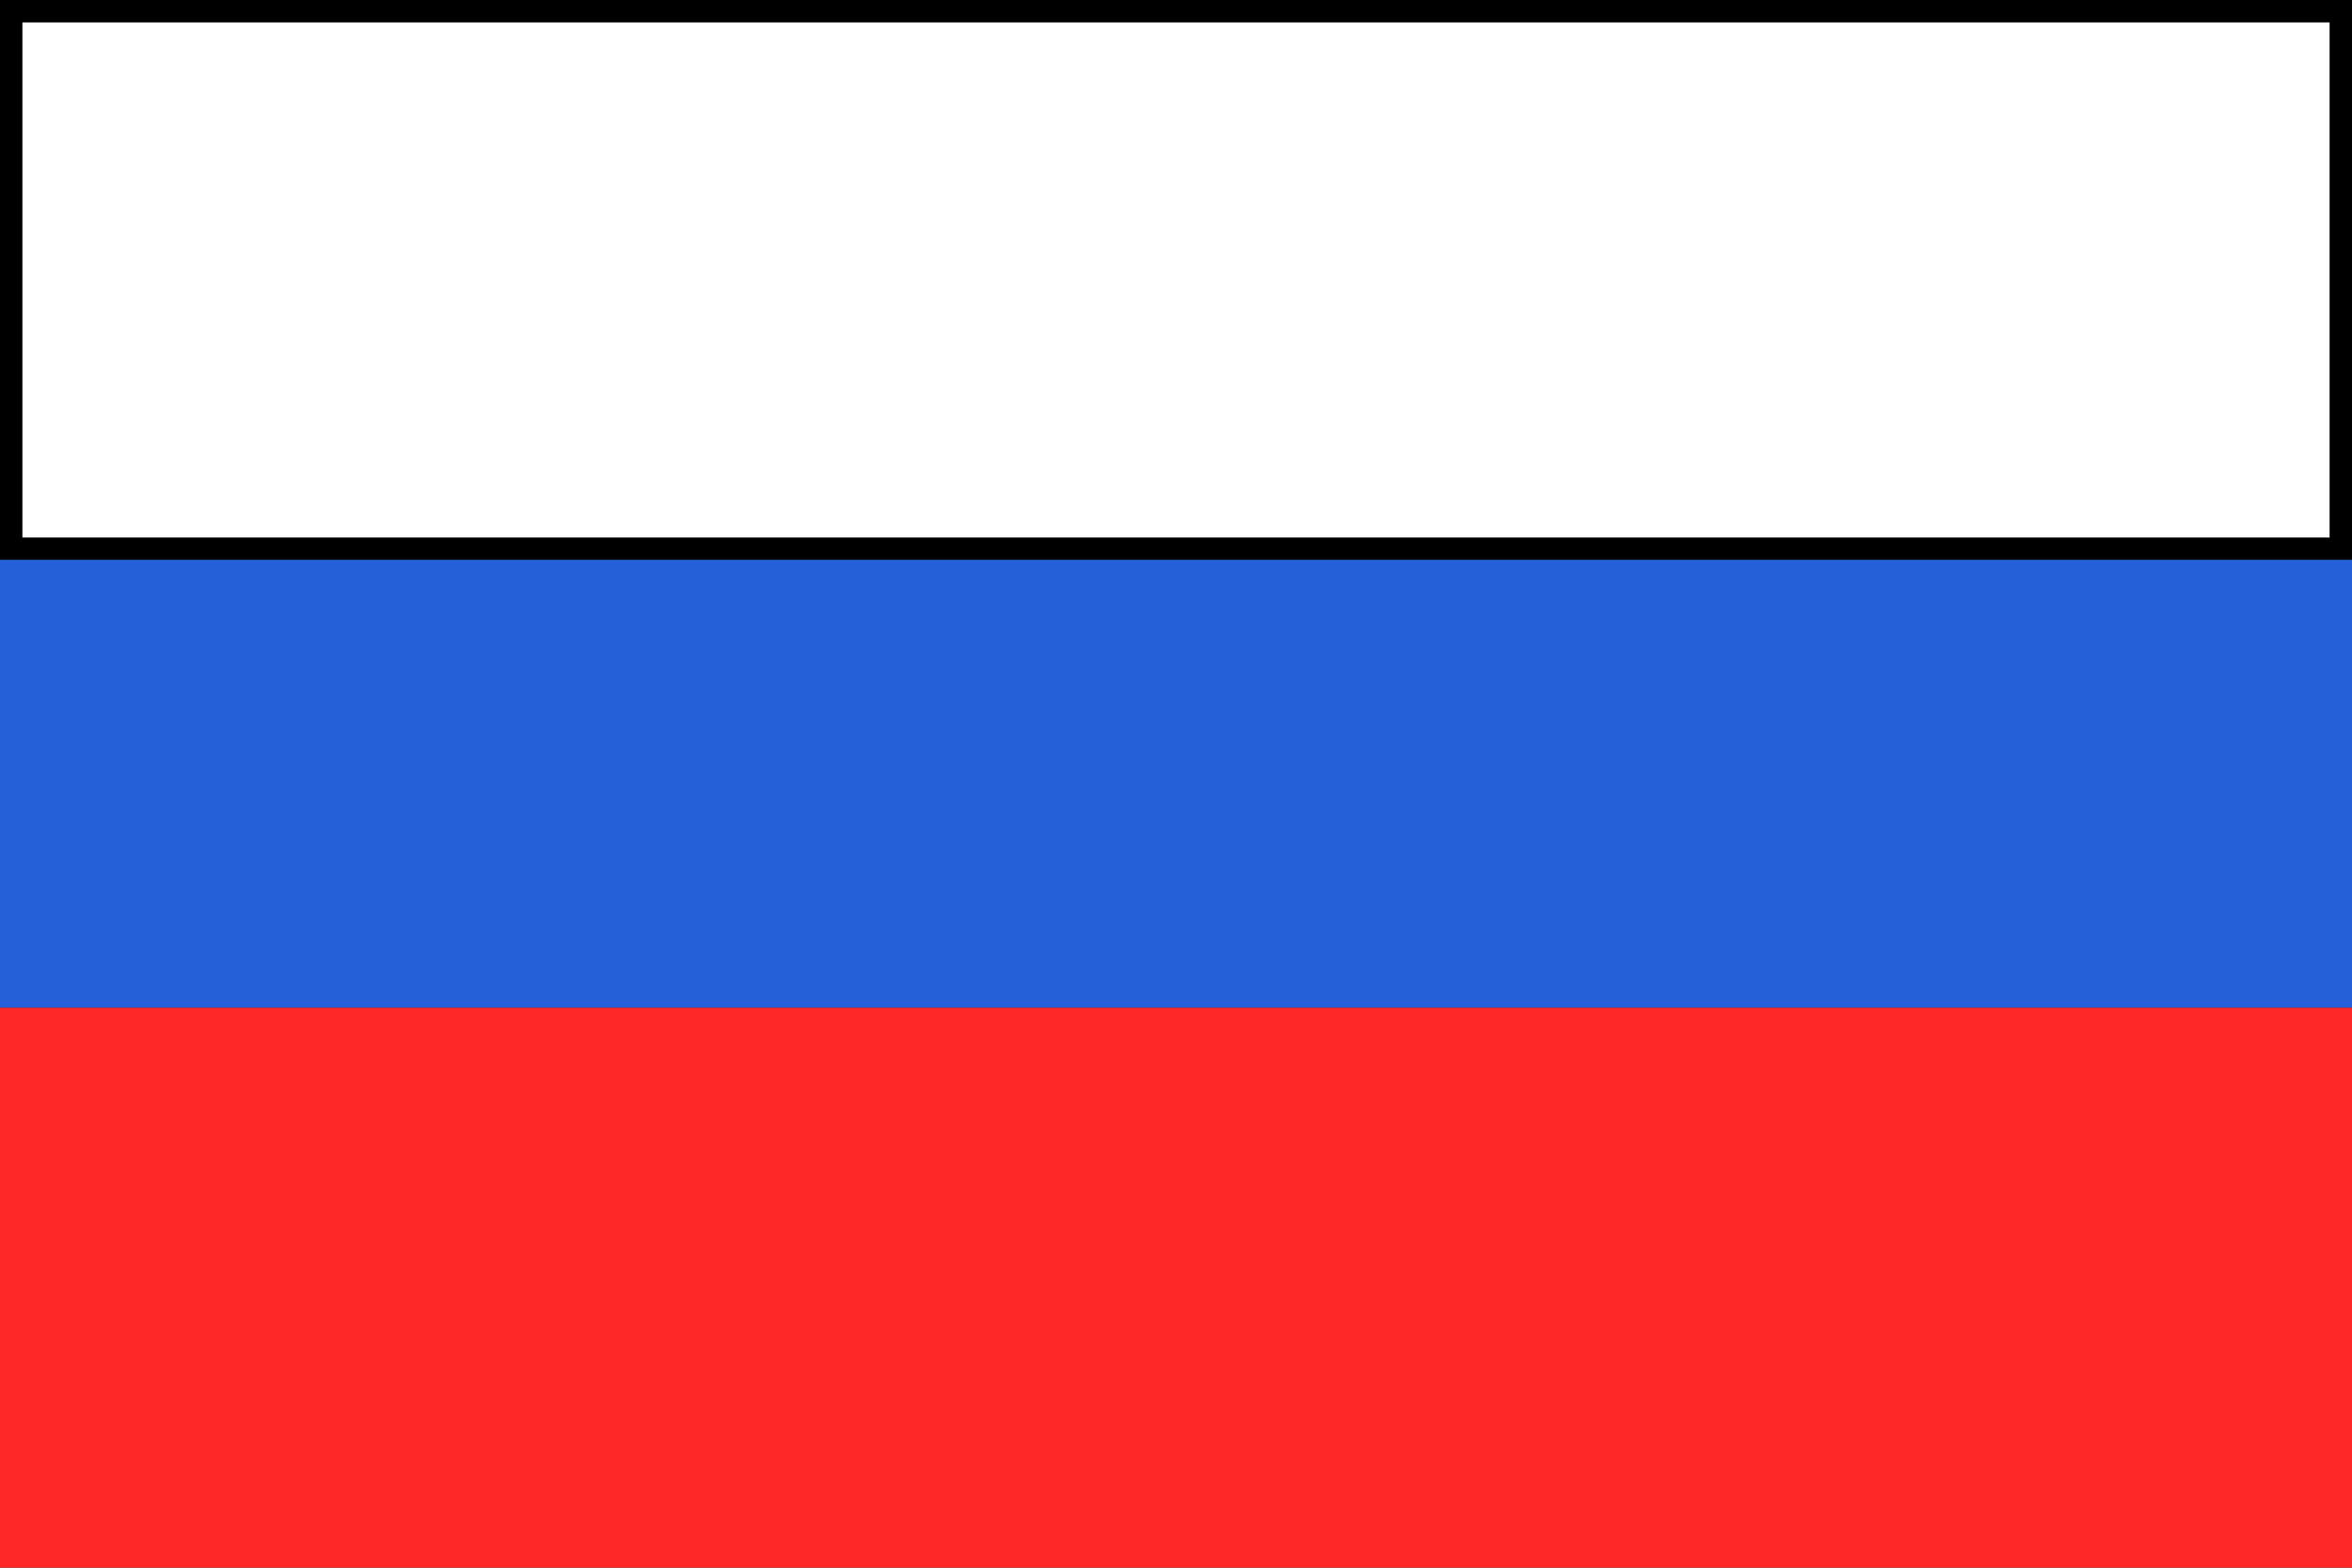
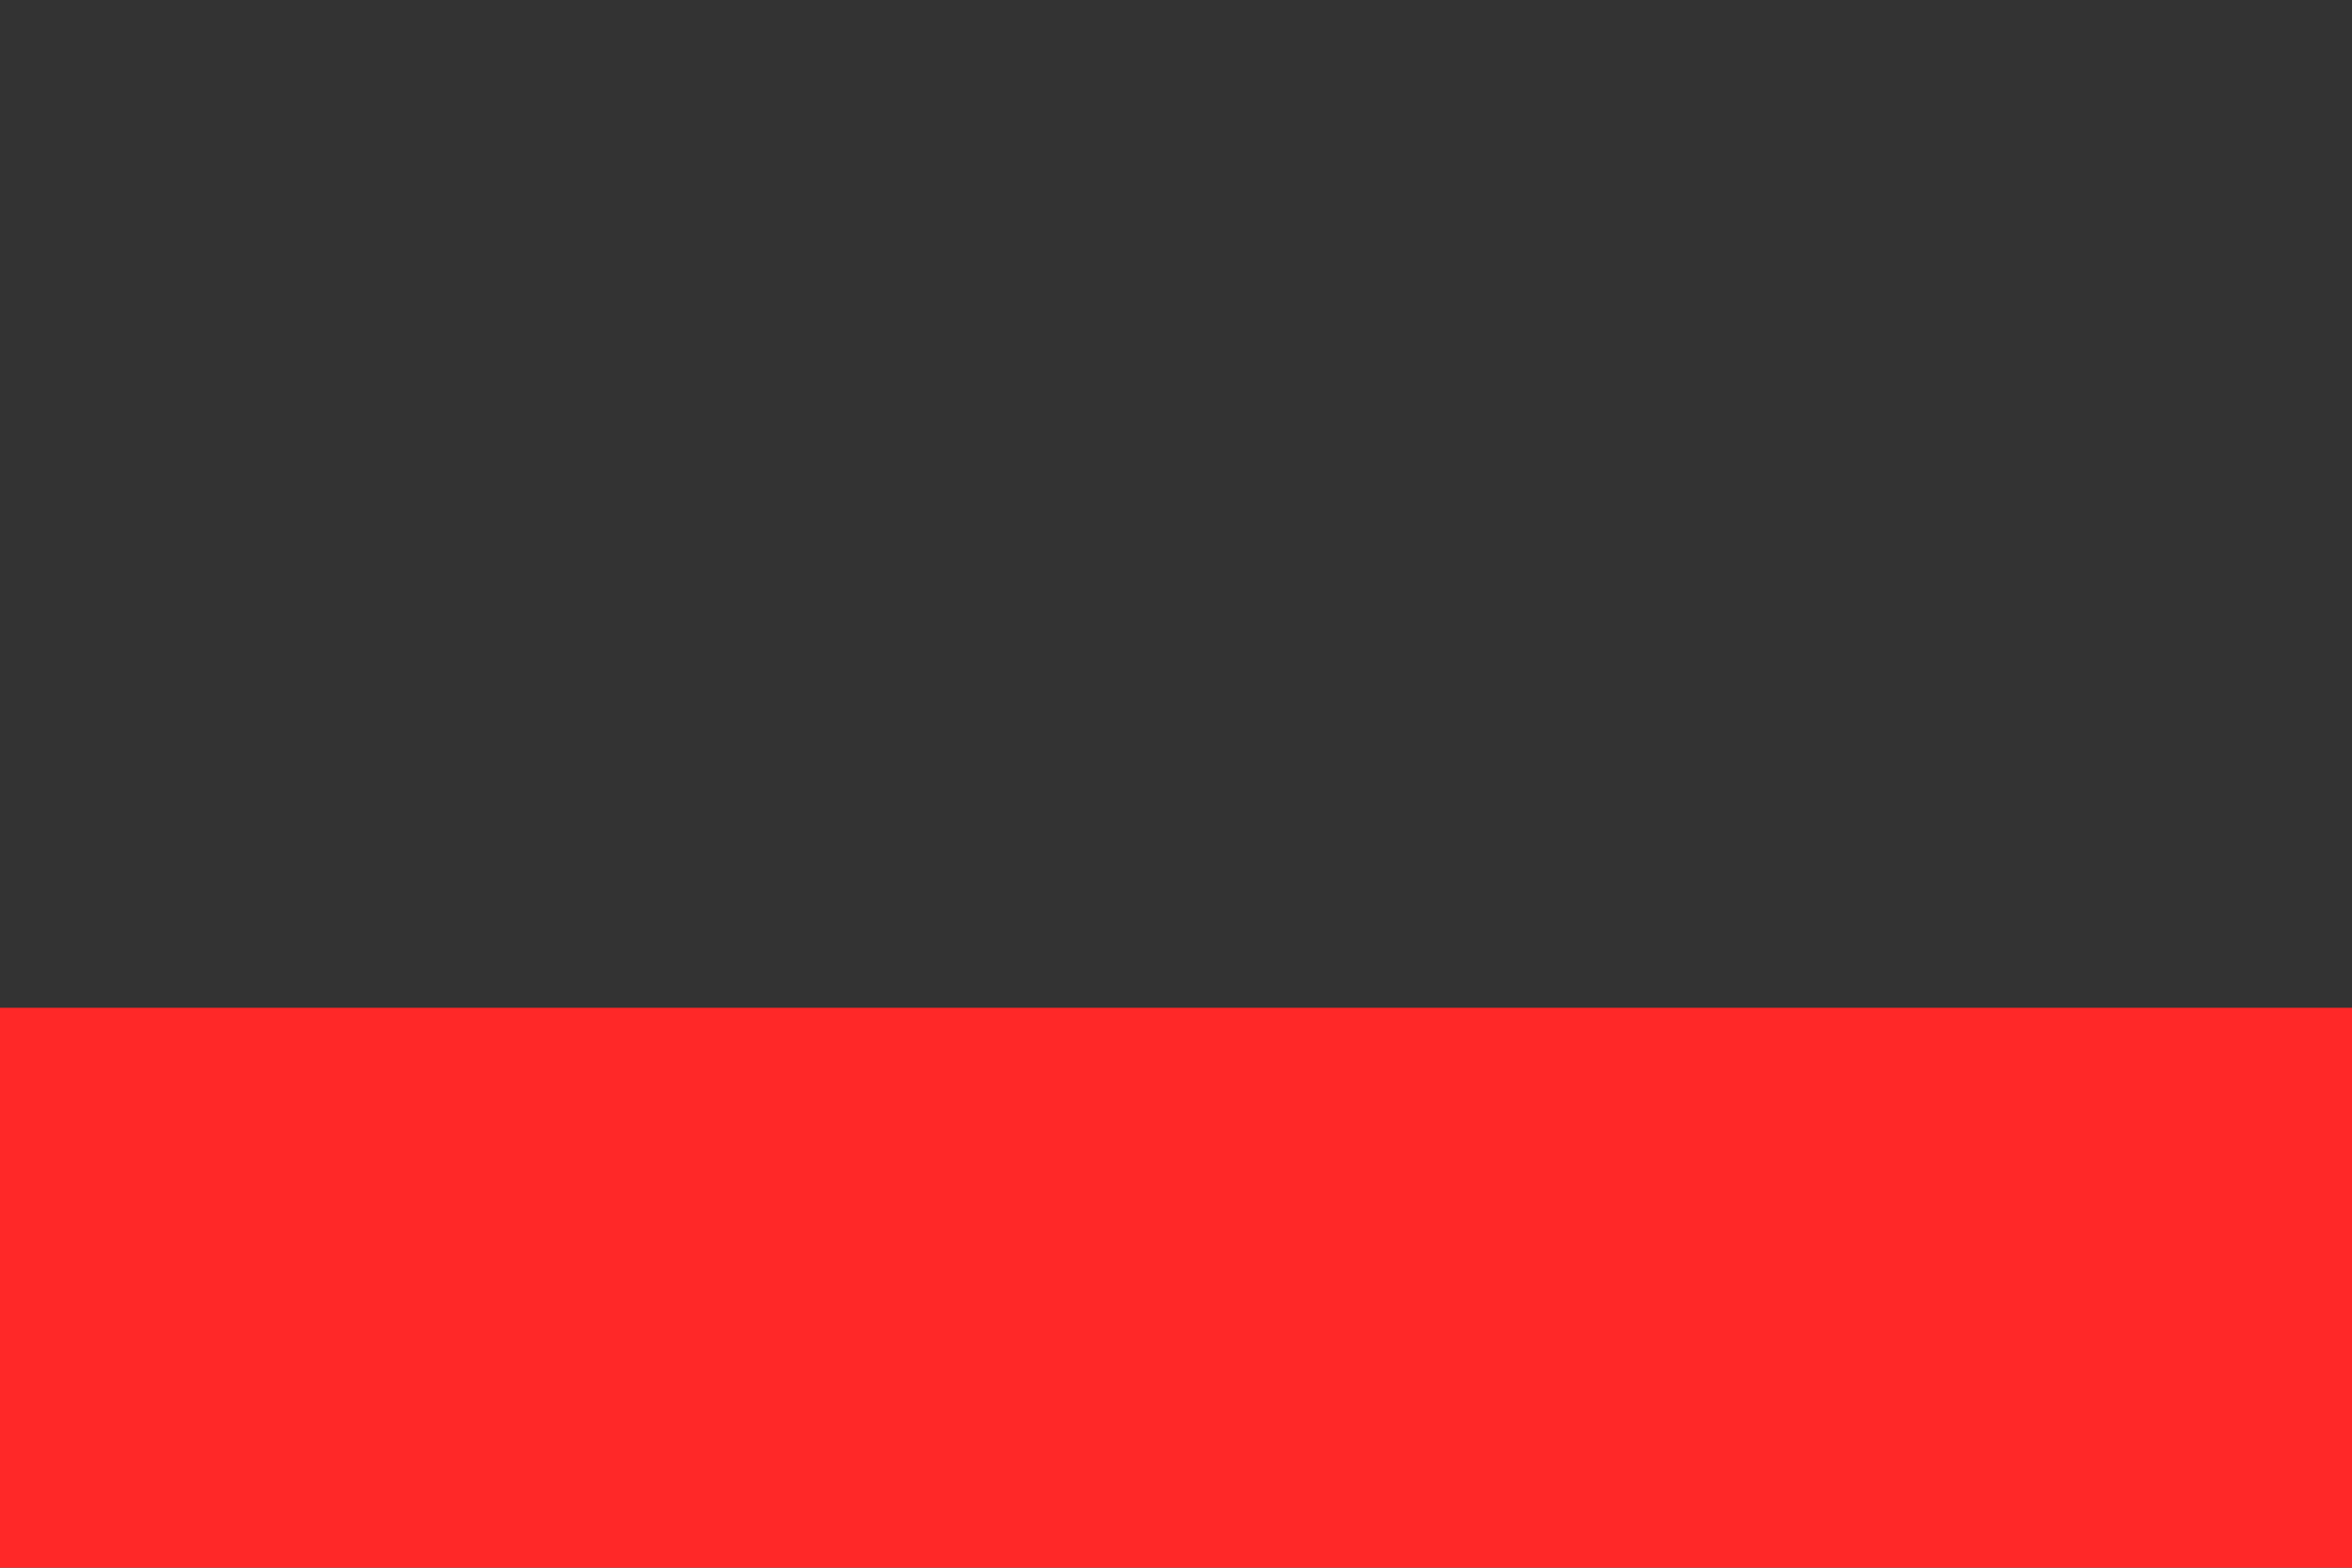
<svg xmlns="http://www.w3.org/2000/svg" width="21" height="14" viewBox="0 0 21 14" fill="none">
  <rect x="0" y="0" width="21" height="14" fill="#333333" stroke="none" />
-   <rect x="0.1" y="0.1" width="20.8" height="4.8" fill="white" stroke="black" stroke-width="0.2" />
-   <rect y="5" width="21" height="4" fill="#2560D8" />
  <rect y="9" width="21" height="5" fill="#FF2828" />
</svg>